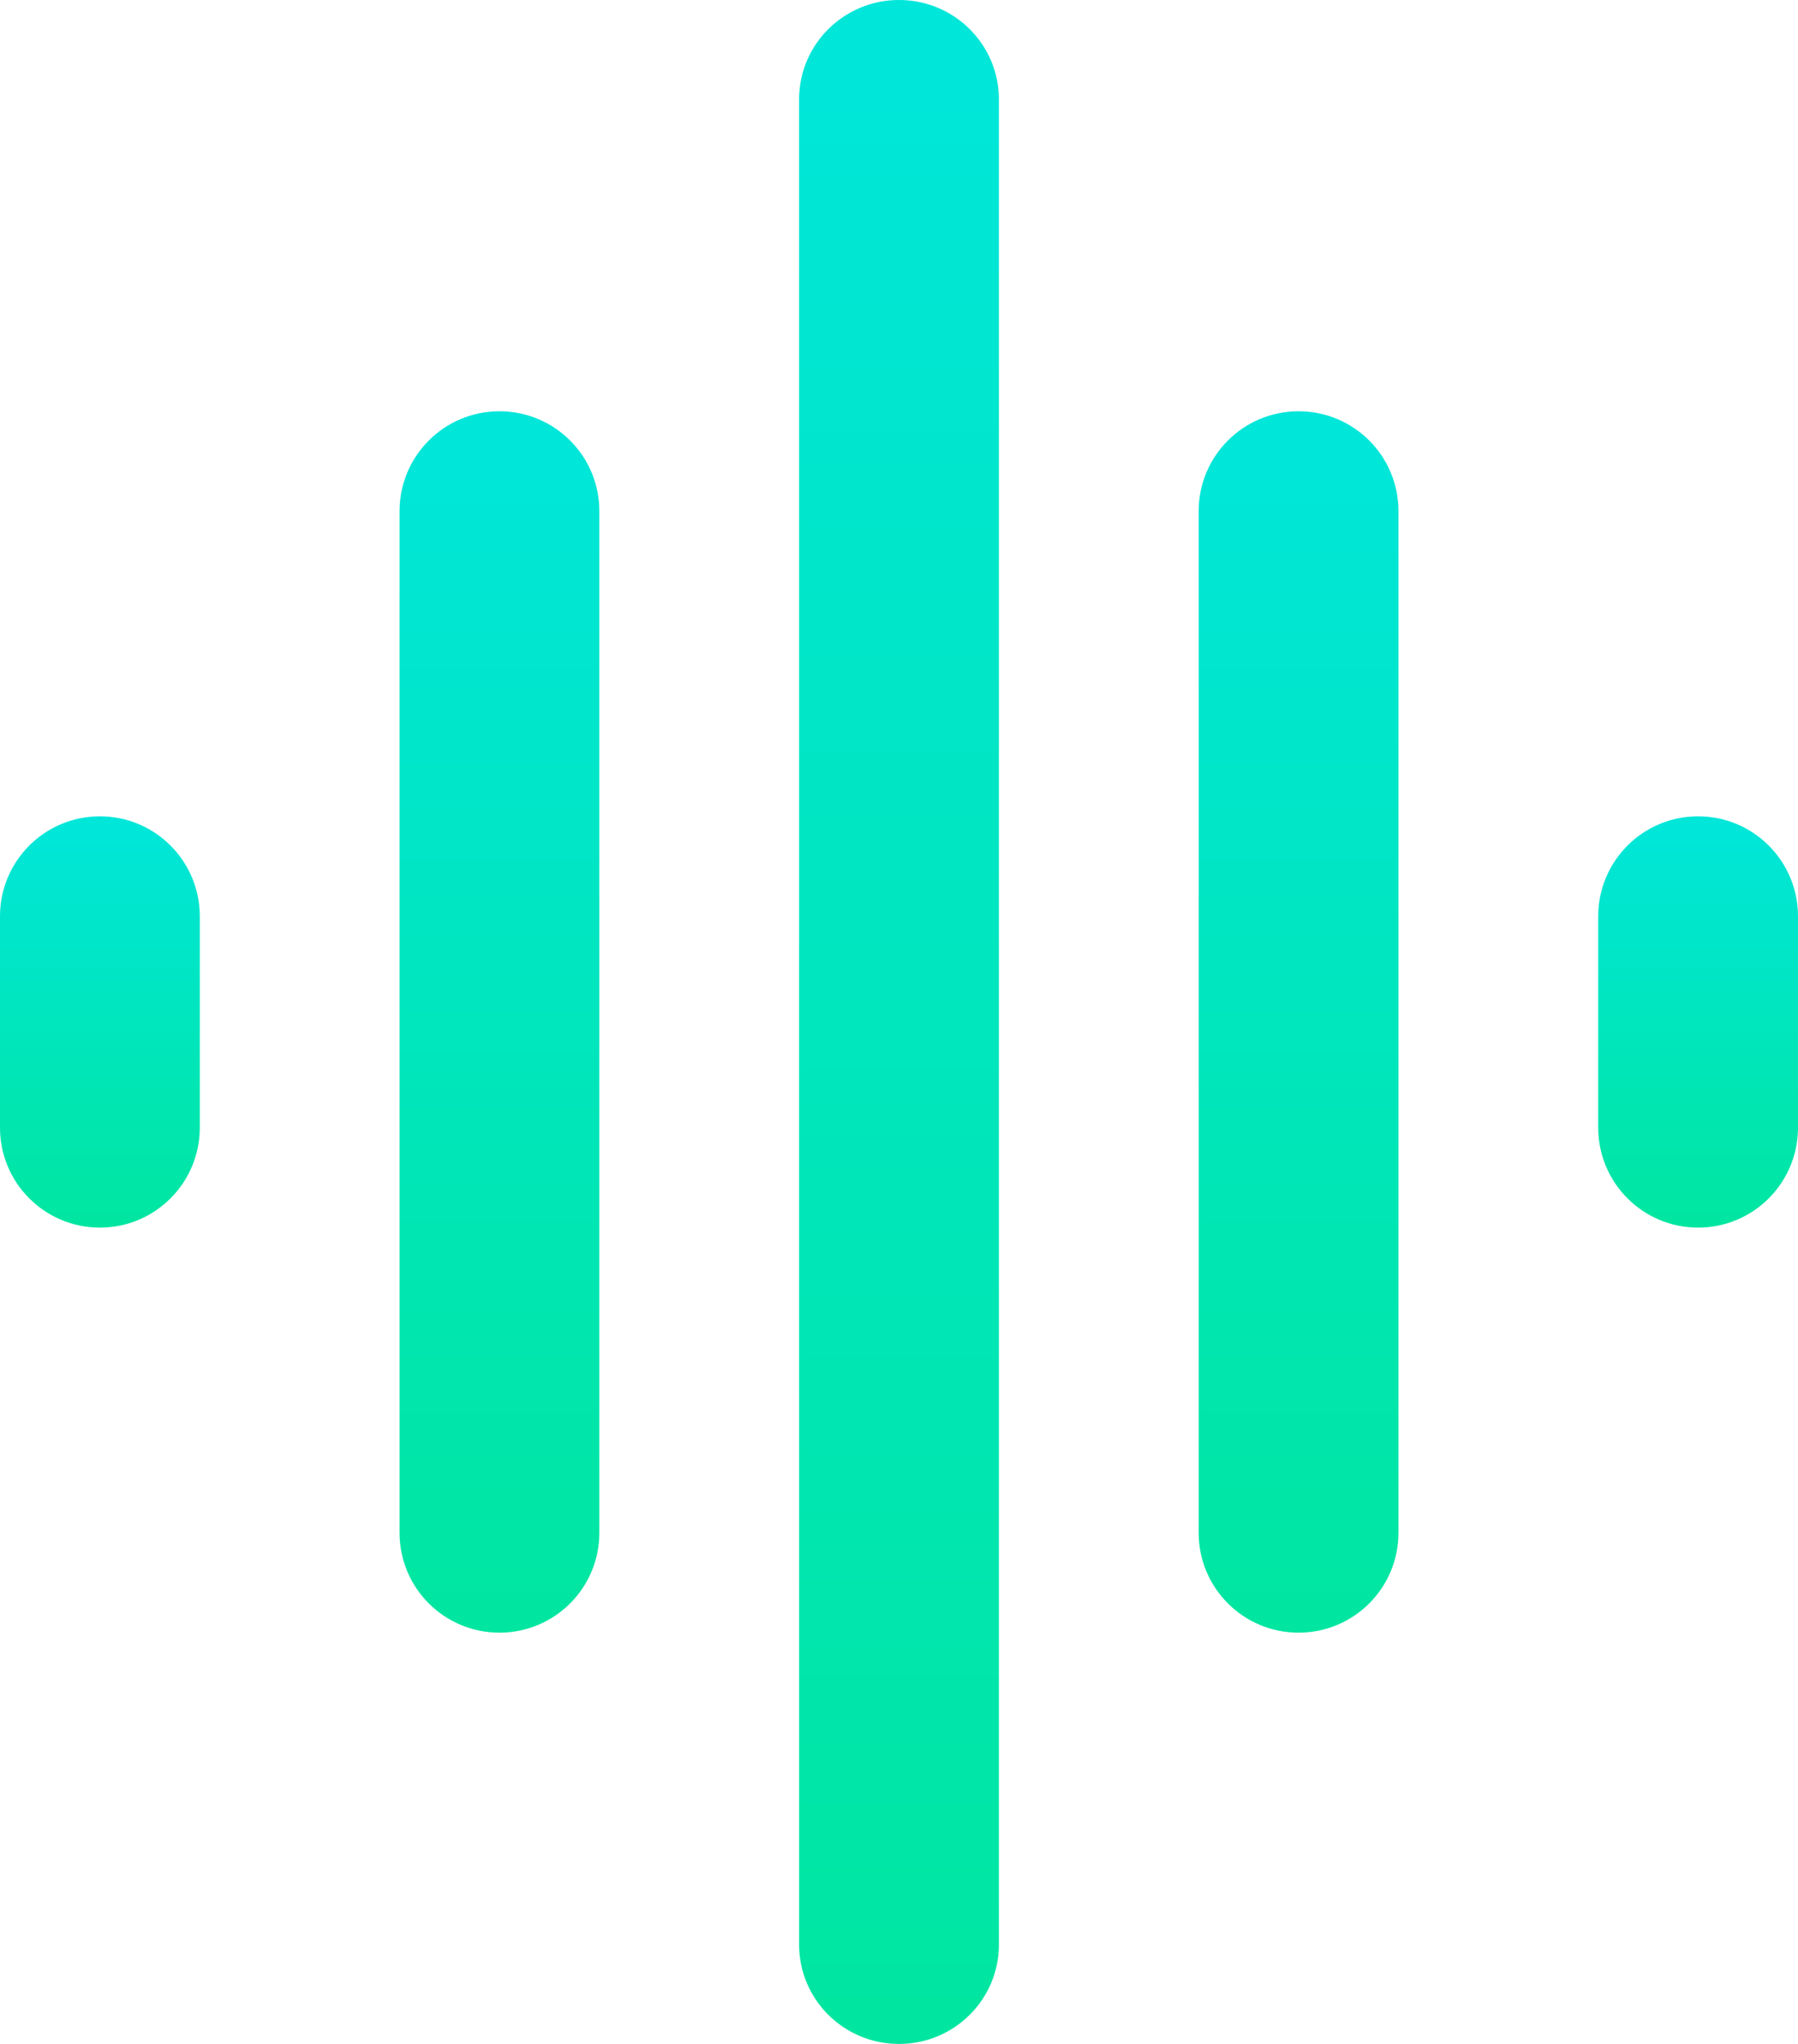
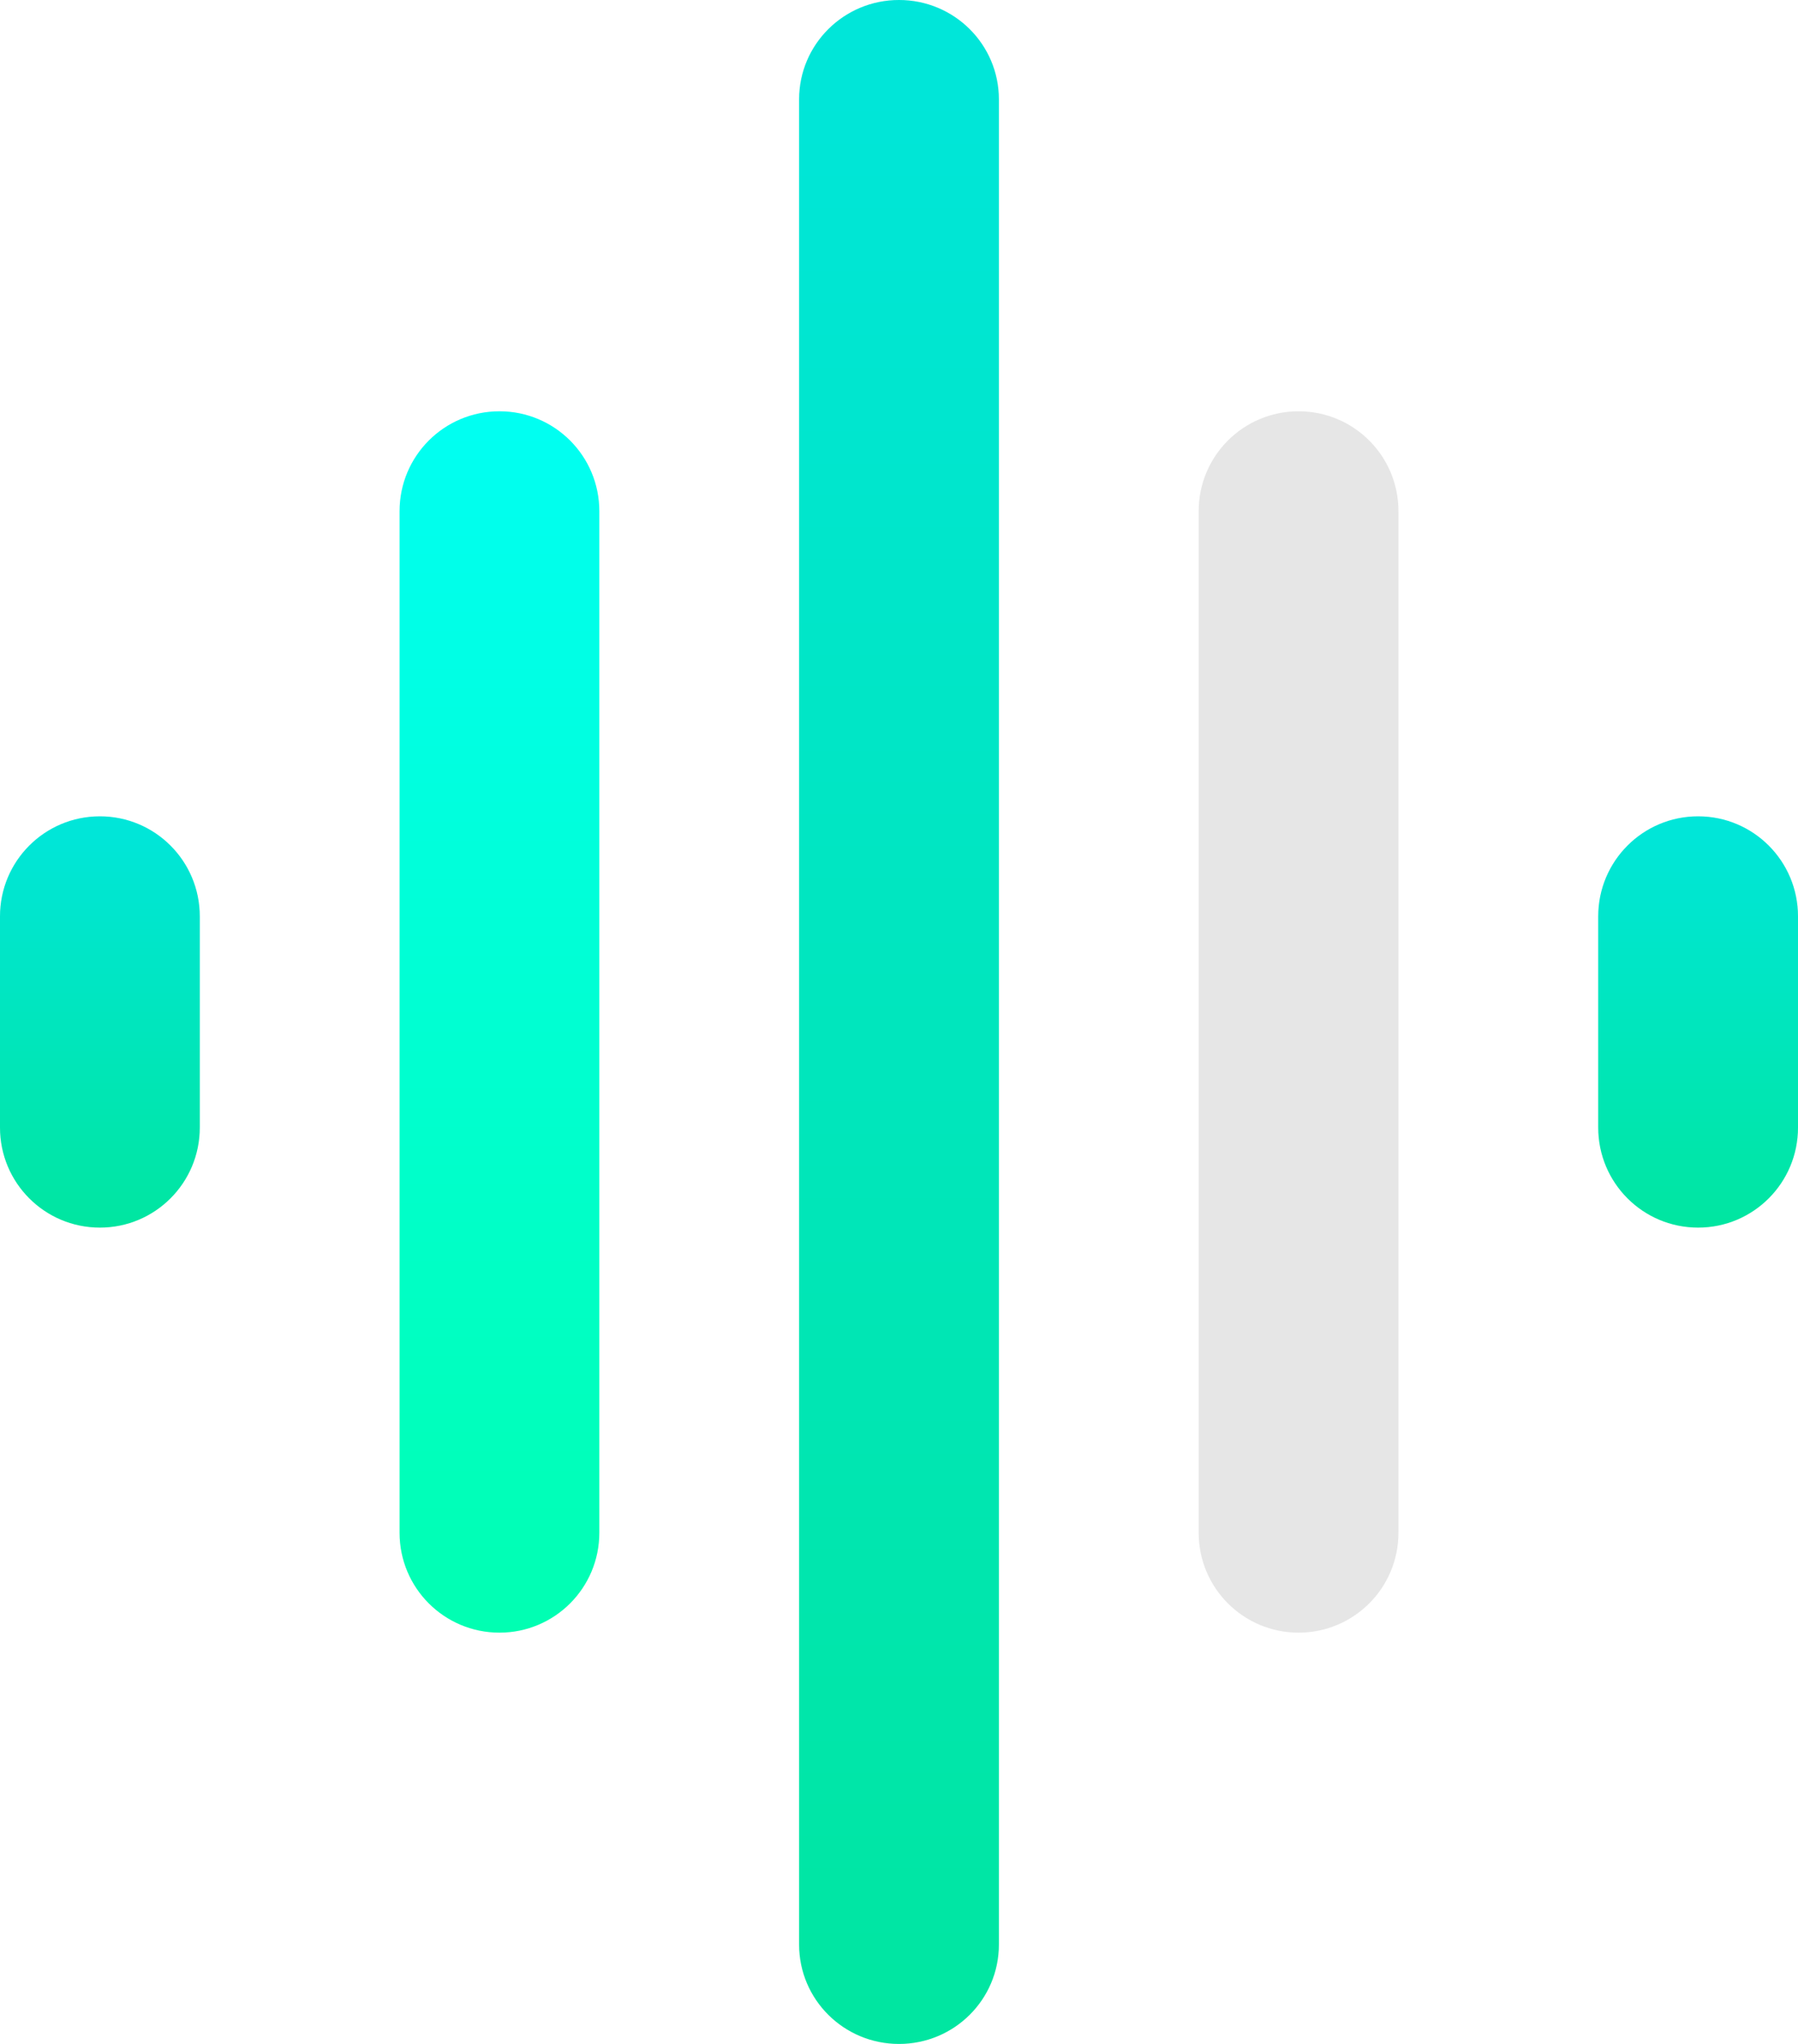
<svg xmlns="http://www.w3.org/2000/svg" width="88" height="100" viewBox="0 0 88 100" fill="none">
  <path d="M83.111 39.939C80.409 39.939 78.222 42.128 78.222 44.833V55.166C78.222 57.872 80.409 60.061 83.111 60.061C85.814 60.061 88 57.872 88 55.166V44.833C88 42.128 85.814 39.939 83.111 39.939Z" fill="url(#paint0_linear_271_2318)" />
  <path d="M83.111 39.939C80.409 39.939 78.222 42.128 78.222 44.833V55.166C78.222 57.872 80.409 60.061 83.111 60.061C85.814 60.061 88 57.872 88 55.166V44.833C88 42.128 85.814 39.939 83.111 39.939Z" fill="black" fill-opacity="0.1" />
-   <path d="M63.556 20.122C60.853 20.122 58.667 22.307 58.667 25.009V74.991C58.667 77.692 60.853 79.878 63.556 79.878C66.258 79.878 68.445 77.692 68.445 74.991V25.009C68.445 22.307 66.258 20.122 63.556 20.122Z" fill="url(#paint1_linear_271_2318)" />
  <path d="M63.556 20.122C60.853 20.122 58.667 22.307 58.667 25.009V74.991C58.667 77.692 60.853 79.878 63.556 79.878C66.258 79.878 68.445 77.692 68.445 74.991V25.009C68.445 22.307 66.258 20.122 63.556 20.122Z" fill="black" fill-opacity="0.1" />
  <path d="M44 0C41.297 0 39.111 2.175 39.111 4.862V95.138C39.111 97.826 41.297 100 44 100C46.703 100 48.889 97.826 48.889 95.138V4.862C48.889 2.175 46.703 0 44 0Z" fill="url(#paint2_linear_271_2318)" />
  <path d="M44 0C41.297 0 39.111 2.175 39.111 4.862V95.138C39.111 97.826 41.297 100 44 100C46.703 100 48.889 97.826 48.889 95.138V4.862C48.889 2.175 46.703 0 44 0Z" fill="black" fill-opacity="0.1" />
  <path d="M24.445 20.122C21.742 20.122 19.556 22.307 19.556 25.009V74.991C19.556 77.692 21.742 79.878 24.445 79.878C27.147 79.878 29.333 77.692 29.333 74.991V25.009C29.333 22.307 27.147 20.122 24.445 20.122Z" fill="url(#paint3_linear_271_2318)" />
-   <path d="M24.445 20.122C21.742 20.122 19.556 22.307 19.556 25.009V74.991C19.556 77.692 21.742 79.878 24.445 79.878C27.147 79.878 29.333 77.692 29.333 74.991V25.009C29.333 22.307 27.147 20.122 24.445 20.122Z" fill="black" fill-opacity="0.1" />
  <path d="M4.889 39.939C2.186 39.939 0 42.128 0 44.833V55.166C0 57.872 2.186 60.061 4.889 60.061C7.591 60.061 9.778 57.872 9.778 55.166V44.833C9.778 42.128 7.591 39.939 4.889 39.939Z" fill="url(#paint4_linear_271_2318)" />
  <path d="M4.889 39.939C2.186 39.939 0 42.128 0 44.833V55.166C0 57.872 2.186 60.061 4.889 60.061C7.591 60.061 9.778 57.872 9.778 55.166V44.833C9.778 42.128 7.591 39.939 4.889 39.939Z" fill="black" fill-opacity="0.1" />
  <defs>
    <linearGradient id="paint0_linear_271_2318" x1="83.111" y1="39.939" x2="83.111" y2="60.061" gradientUnits="userSpaceOnUse">
      <stop stop-color="#00FFF2" />
      <stop offset="1" stop-color="#00FFB2" />
    </linearGradient>
    <linearGradient id="paint1_linear_271_2318" x1="63.556" y1="20.122" x2="63.556" y2="79.878" gradientUnits="userSpaceOnUse">
      <stop stop-color="#00FFF2" />
      <stop offset="1" stop-color="#00FFB2" />
    </linearGradient>
    <linearGradient id="paint2_linear_271_2318" x1="44" y1="0" x2="44" y2="100" gradientUnits="userSpaceOnUse">
      <stop stop-color="#00FFF2" />
      <stop offset="1" stop-color="#00FFB2" />
    </linearGradient>
    <linearGradient id="paint3_linear_271_2318" x1="24.445" y1="20.122" x2="24.445" y2="79.878" gradientUnits="userSpaceOnUse">
      <stop stop-color="#00FFF2" />
      <stop offset="1" stop-color="#00FFB2" />
    </linearGradient>
    <linearGradient id="paint4_linear_271_2318" x1="4.889" y1="39.939" x2="4.889" y2="60.061" gradientUnits="userSpaceOnUse">
      <stop stop-color="#00FFF2" />
      <stop offset="1" stop-color="#00FFB2" />
    </linearGradient>
  </defs>
</svg>